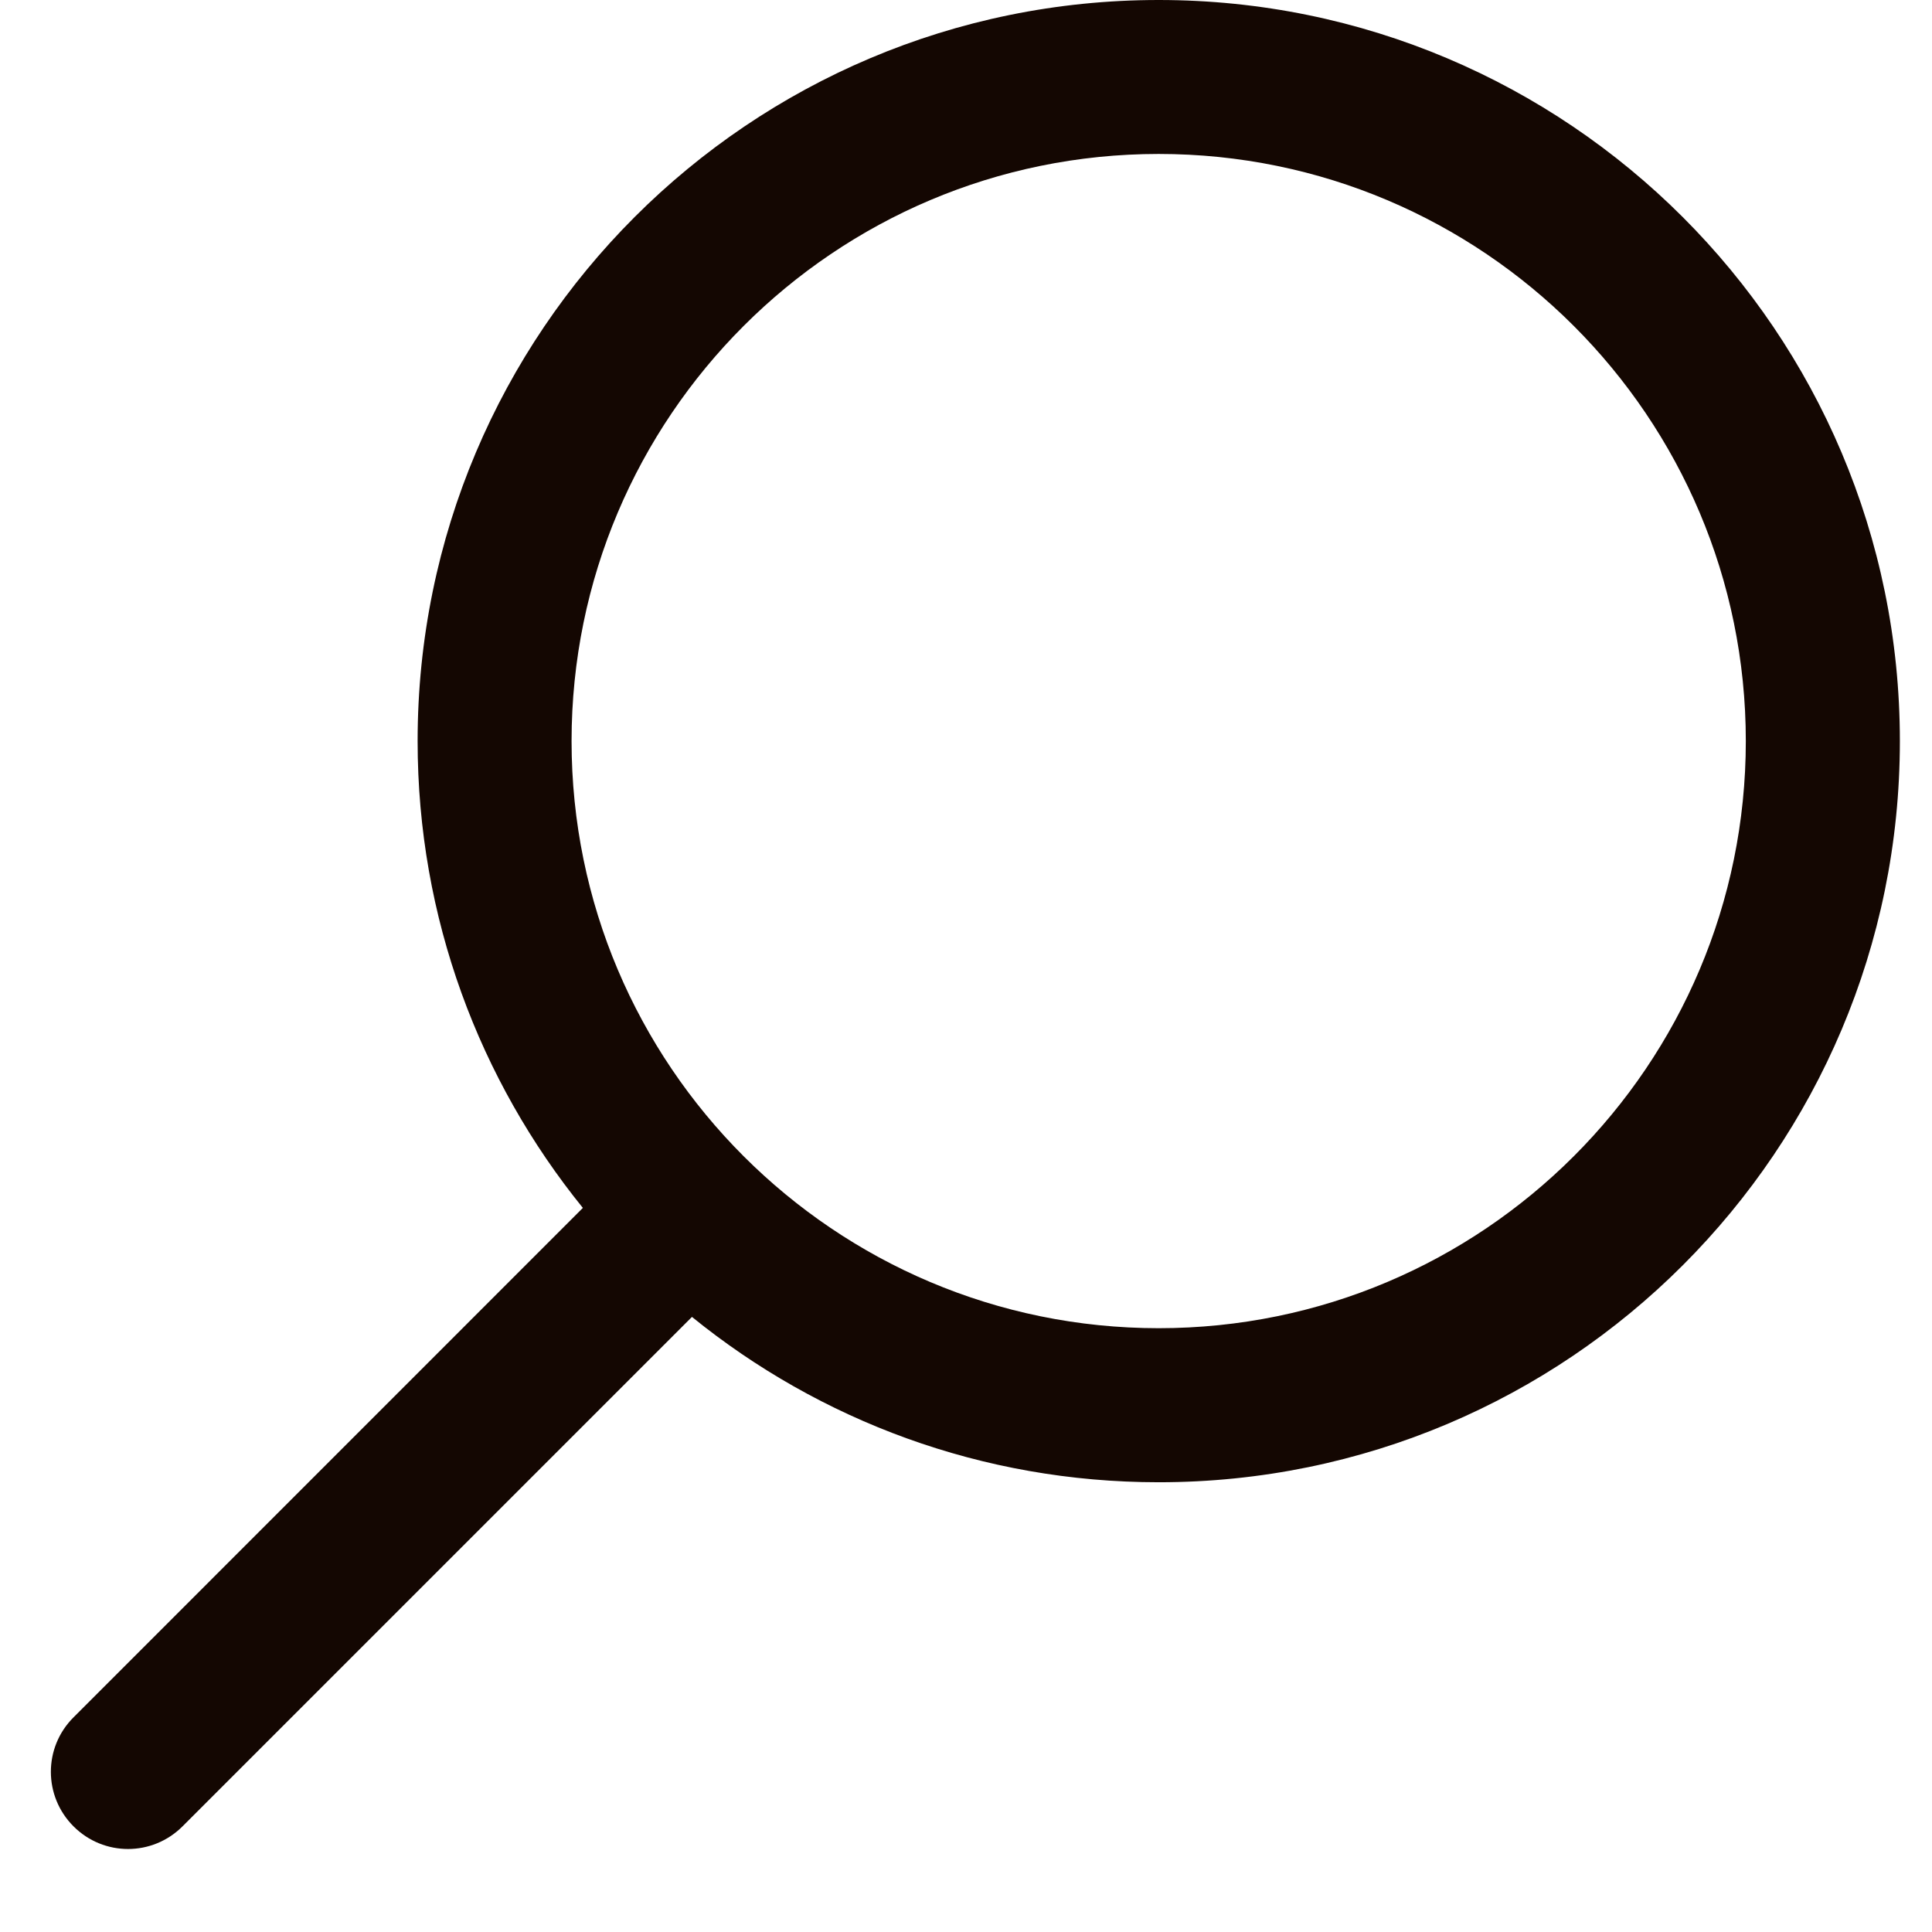
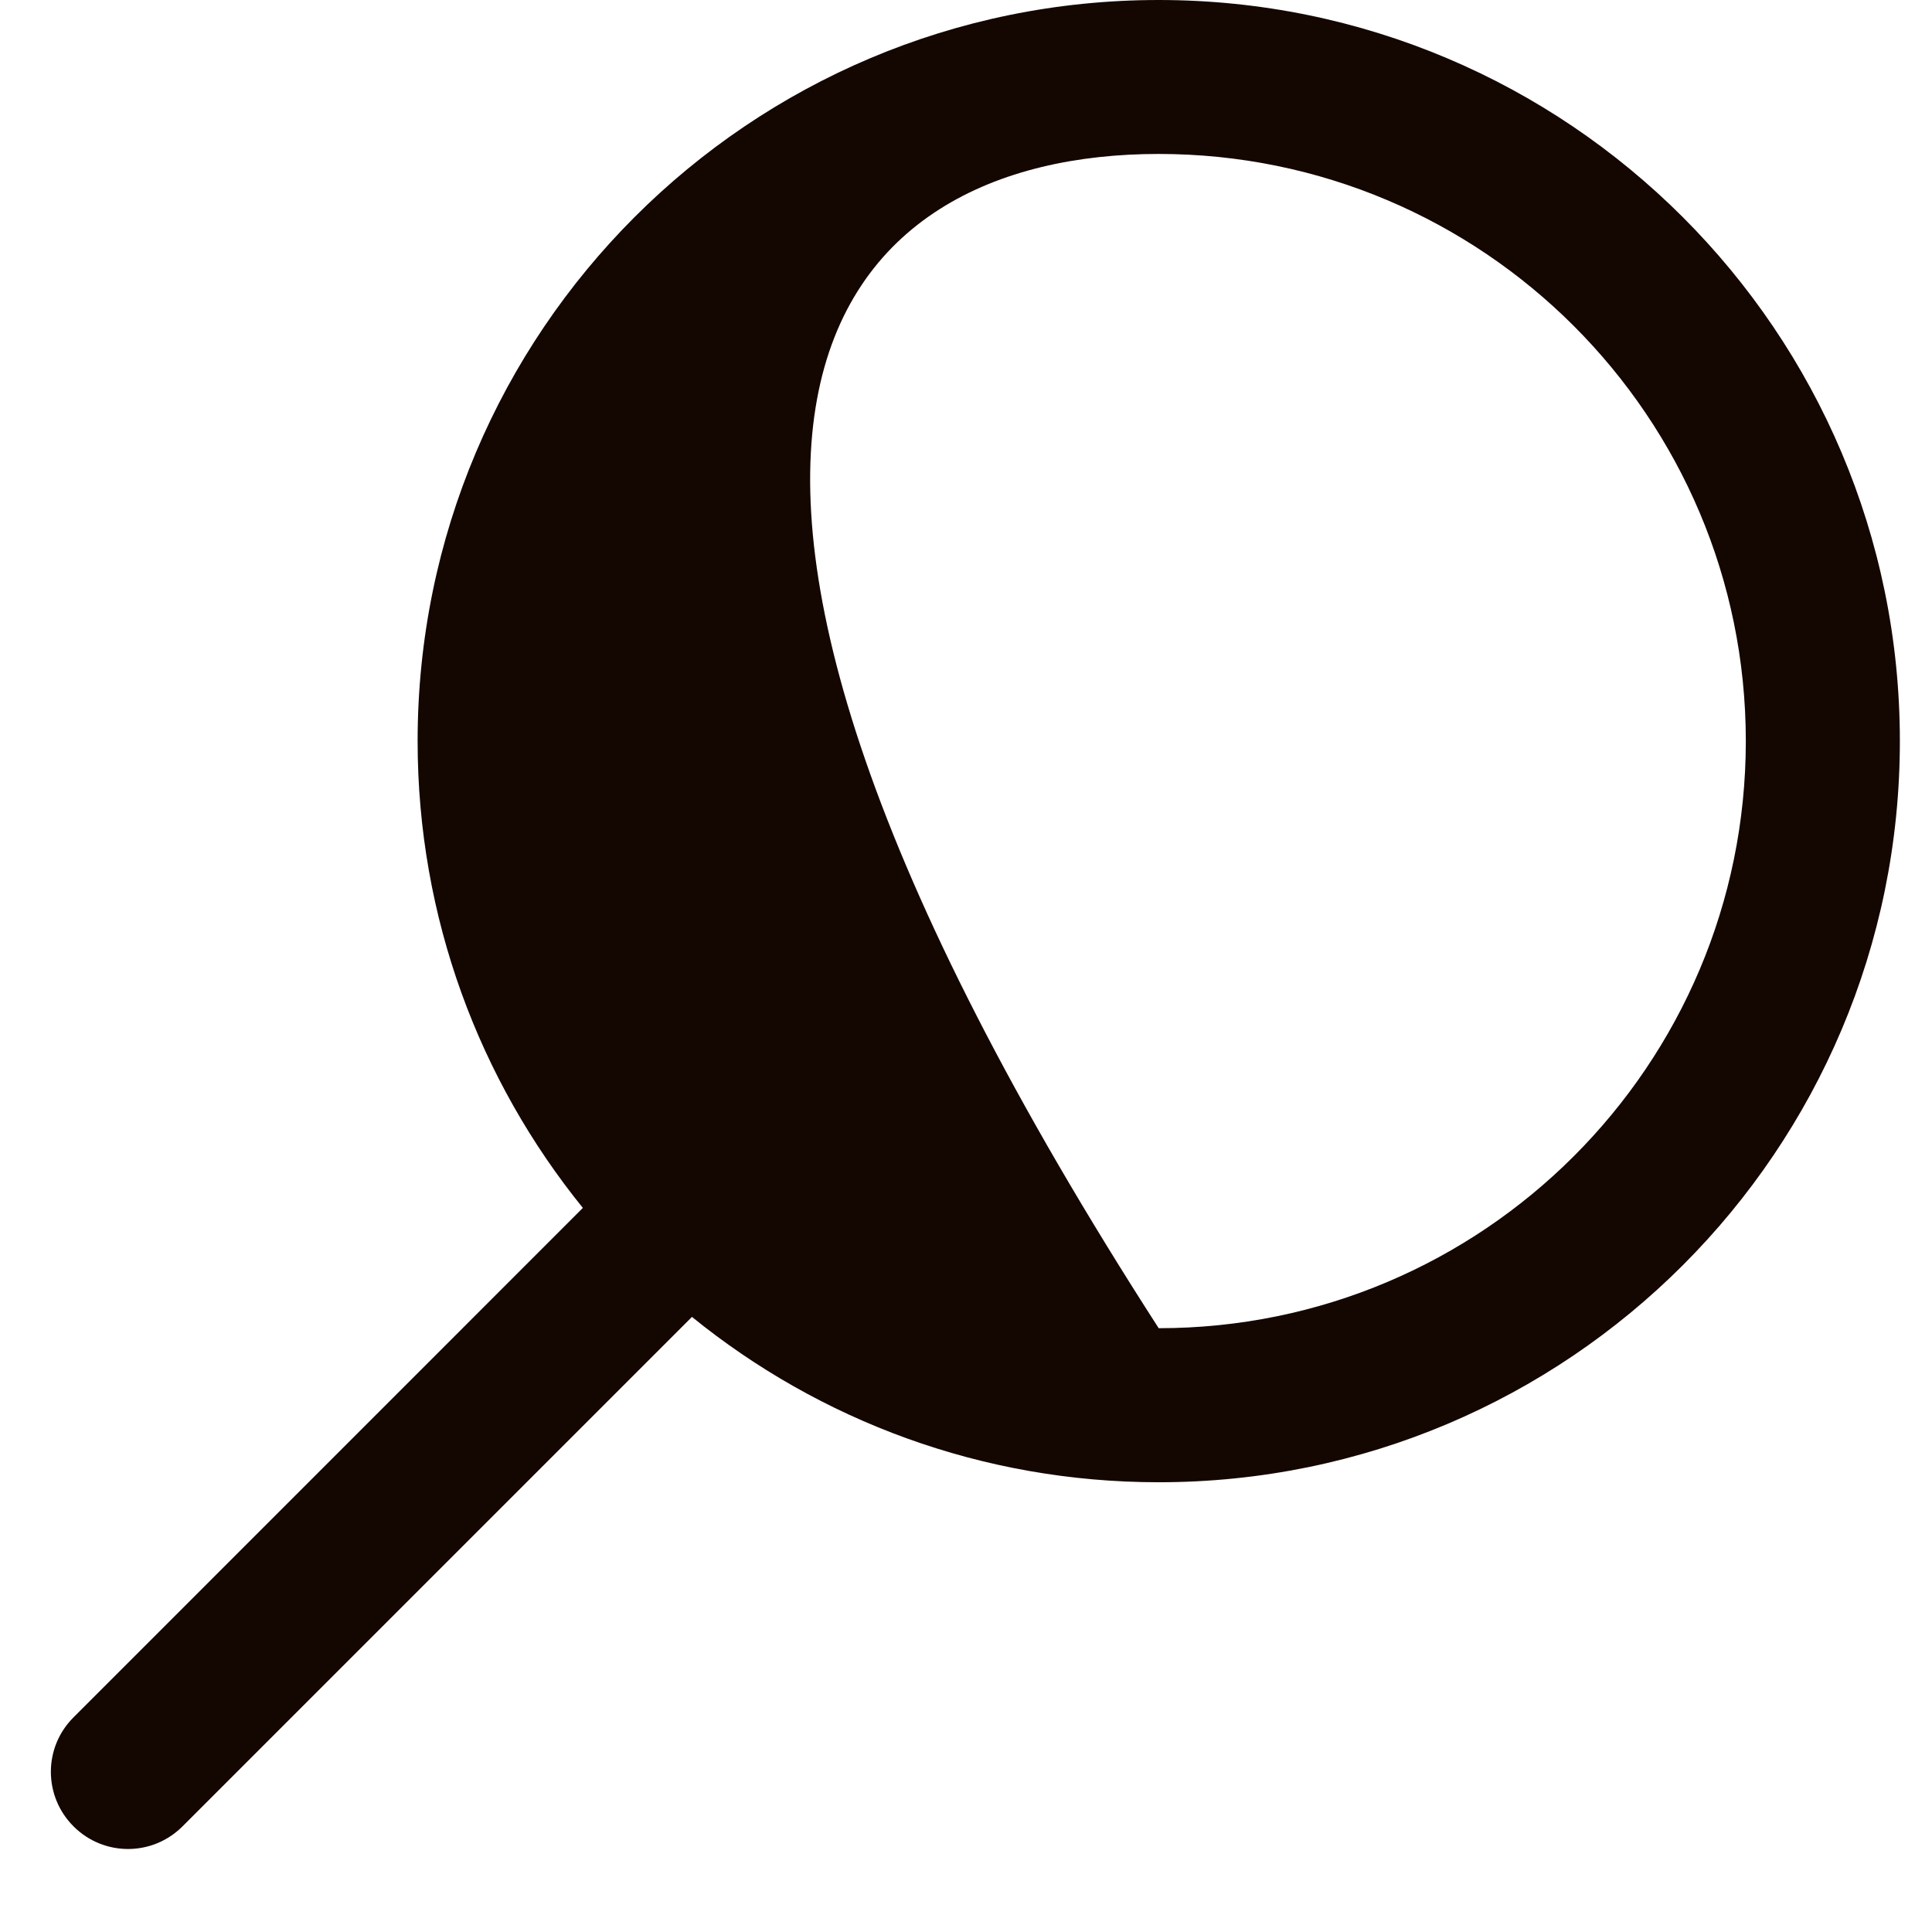
<svg xmlns="http://www.w3.org/2000/svg" width="19" height="19" viewBox="0 0 19 19" fill="none">
-   <path d="M11.395 0C7.369 0 4.107 3.262 4.107 7.288C4.107 9.029 4.716 10.624 5.732 11.879L0.723 16.889C0.426 17.185 0.426 17.664 0.723 17.961C1.02 18.258 1.498 18.258 1.795 17.961L6.805 12.951C8.059 13.968 9.655 14.577 11.395 14.577C15.422 14.577 18.684 11.315 18.684 7.288C18.684 3.262 15.418 0 11.395 0ZM11.395 13.062C8.208 13.062 5.621 10.476 5.621 7.288C5.621 4.101 8.208 1.514 11.395 1.514C14.583 1.514 17.169 4.101 17.169 7.288C17.169 10.476 14.583 13.062 11.395 13.062Z" fill="#140702" />
+   <path d="M11.395 0C7.369 0 4.107 3.262 4.107 7.288C4.107 9.029 4.716 10.624 5.732 11.879L0.723 16.889C0.426 17.185 0.426 17.664 0.723 17.961C1.02 18.258 1.498 18.258 1.795 17.961L6.805 12.951C8.059 13.968 9.655 14.577 11.395 14.577C15.422 14.577 18.684 11.315 18.684 7.288C18.684 3.262 15.418 0 11.395 0ZM11.395 13.062C5.621 4.101 8.208 1.514 11.395 1.514C14.583 1.514 17.169 4.101 17.169 7.288C17.169 10.476 14.583 13.062 11.395 13.062Z" fill="#140702" />
</svg>